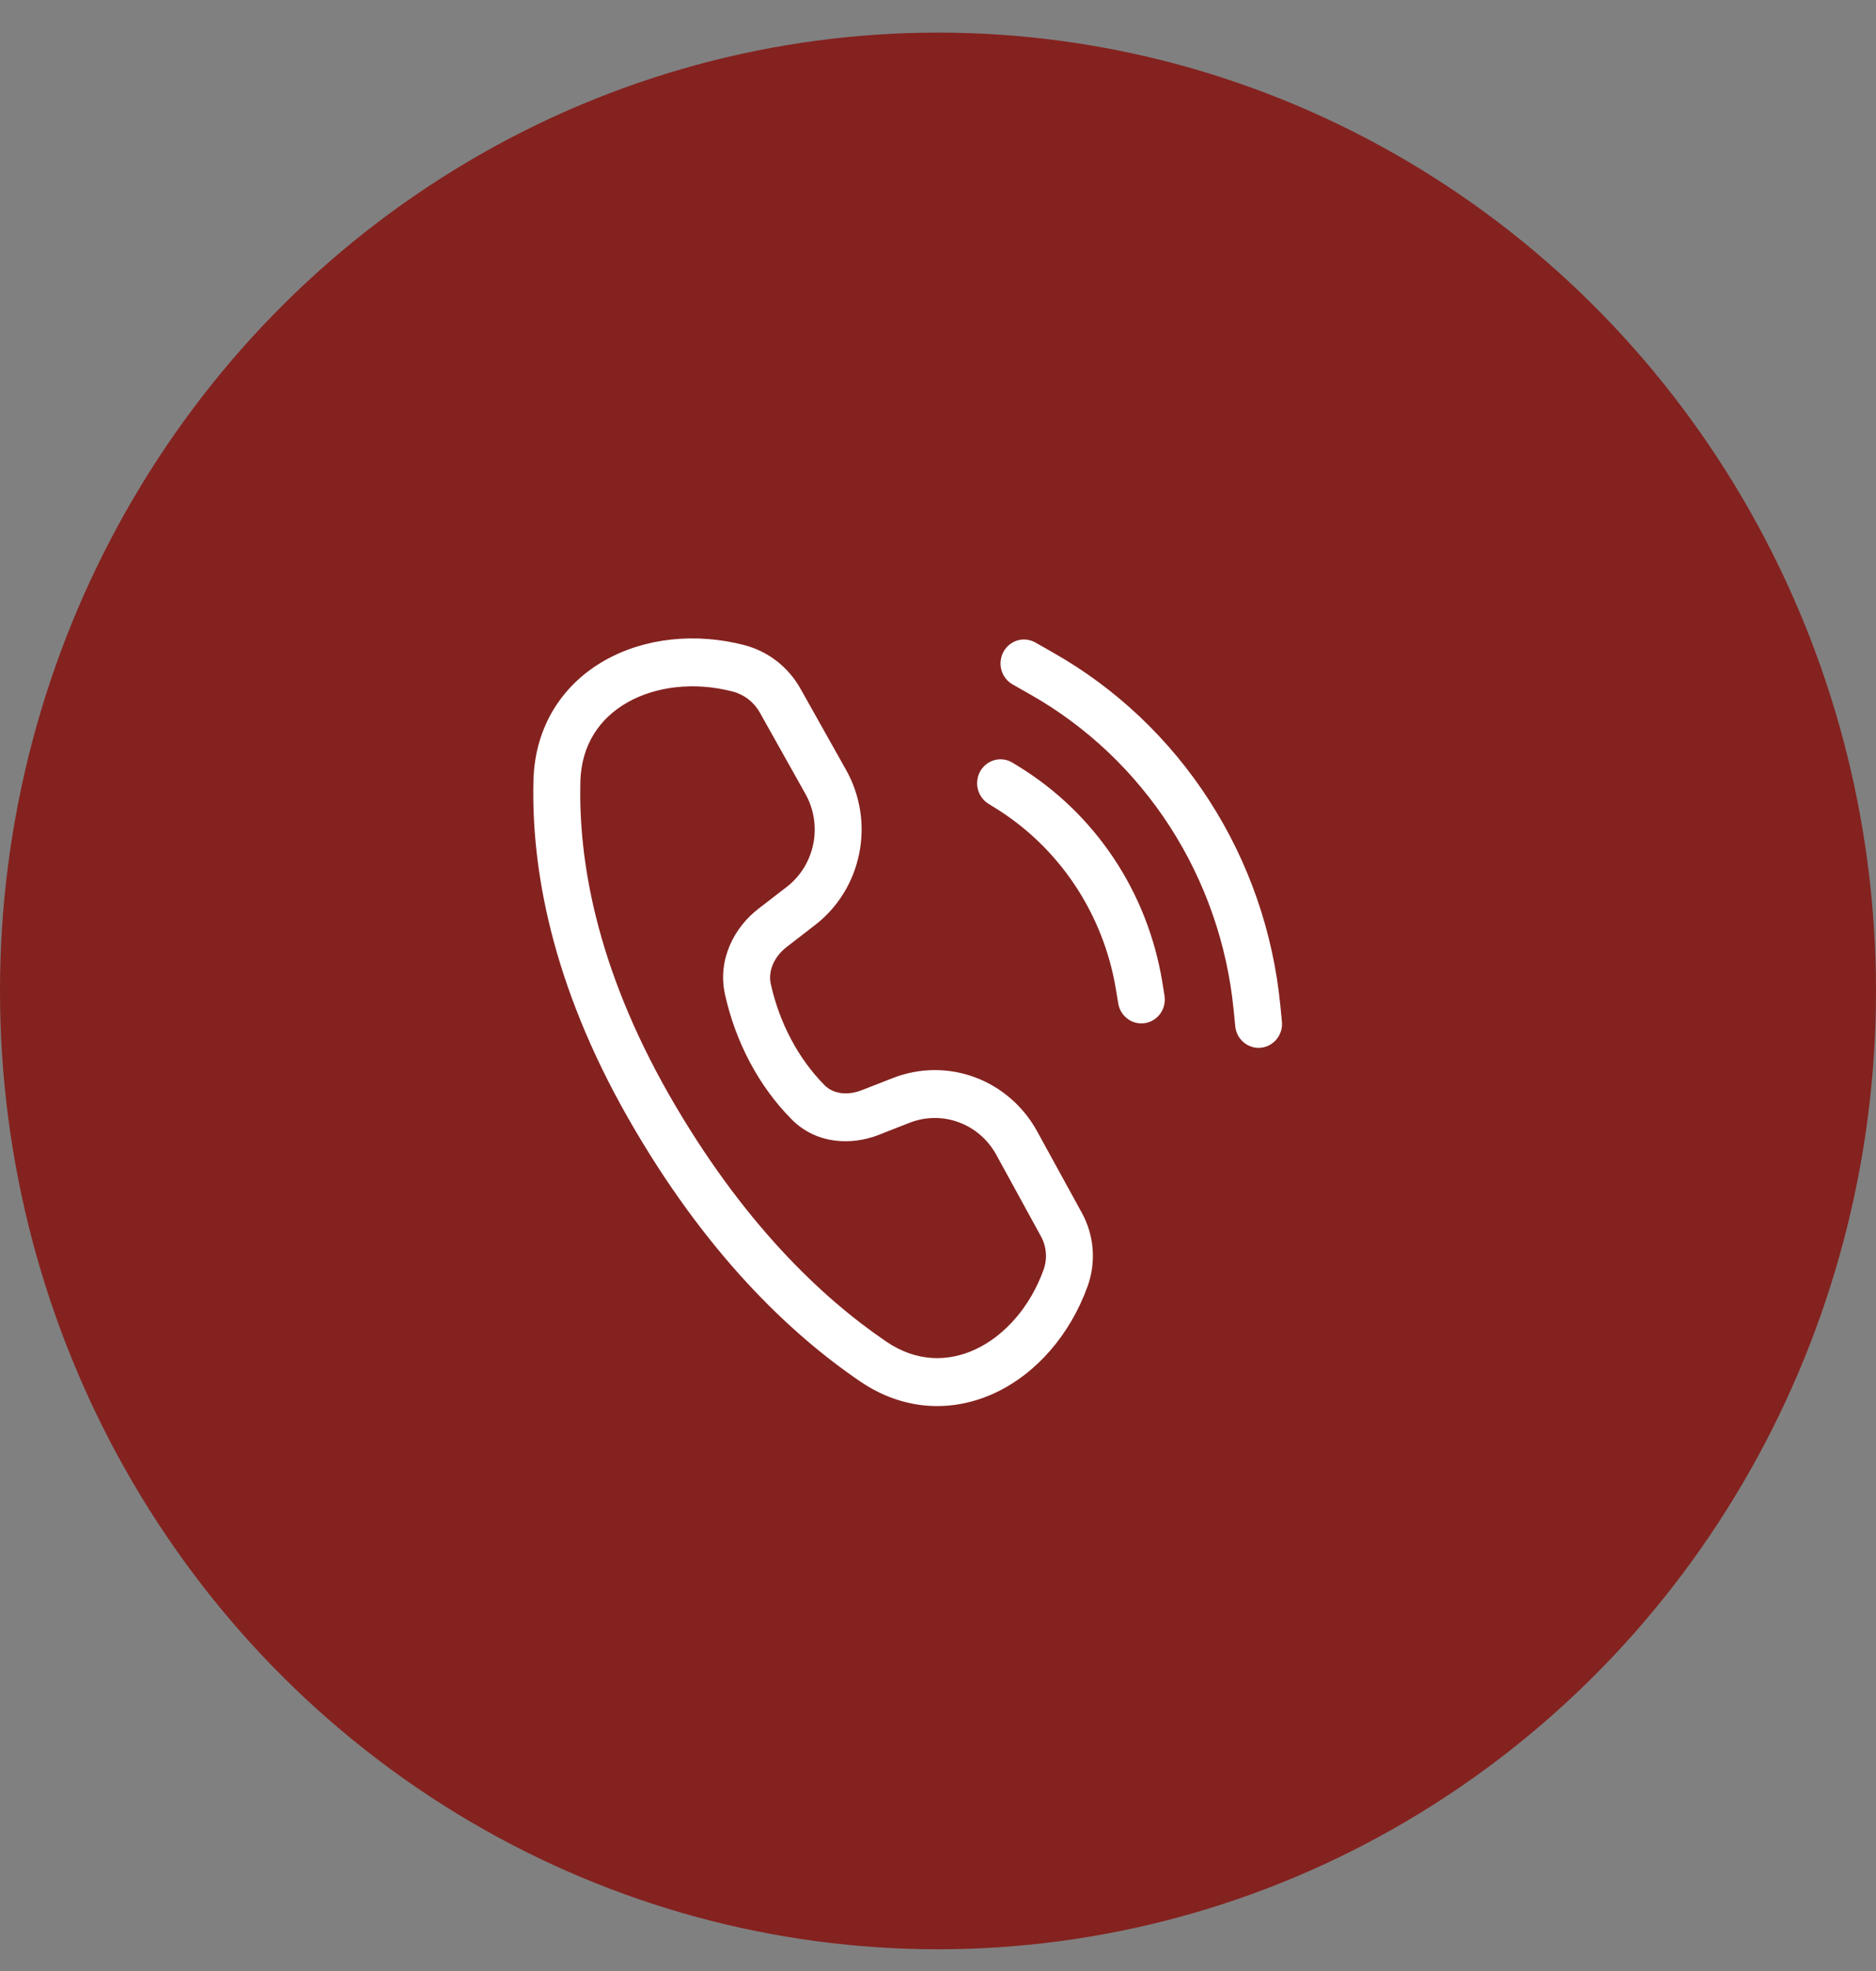
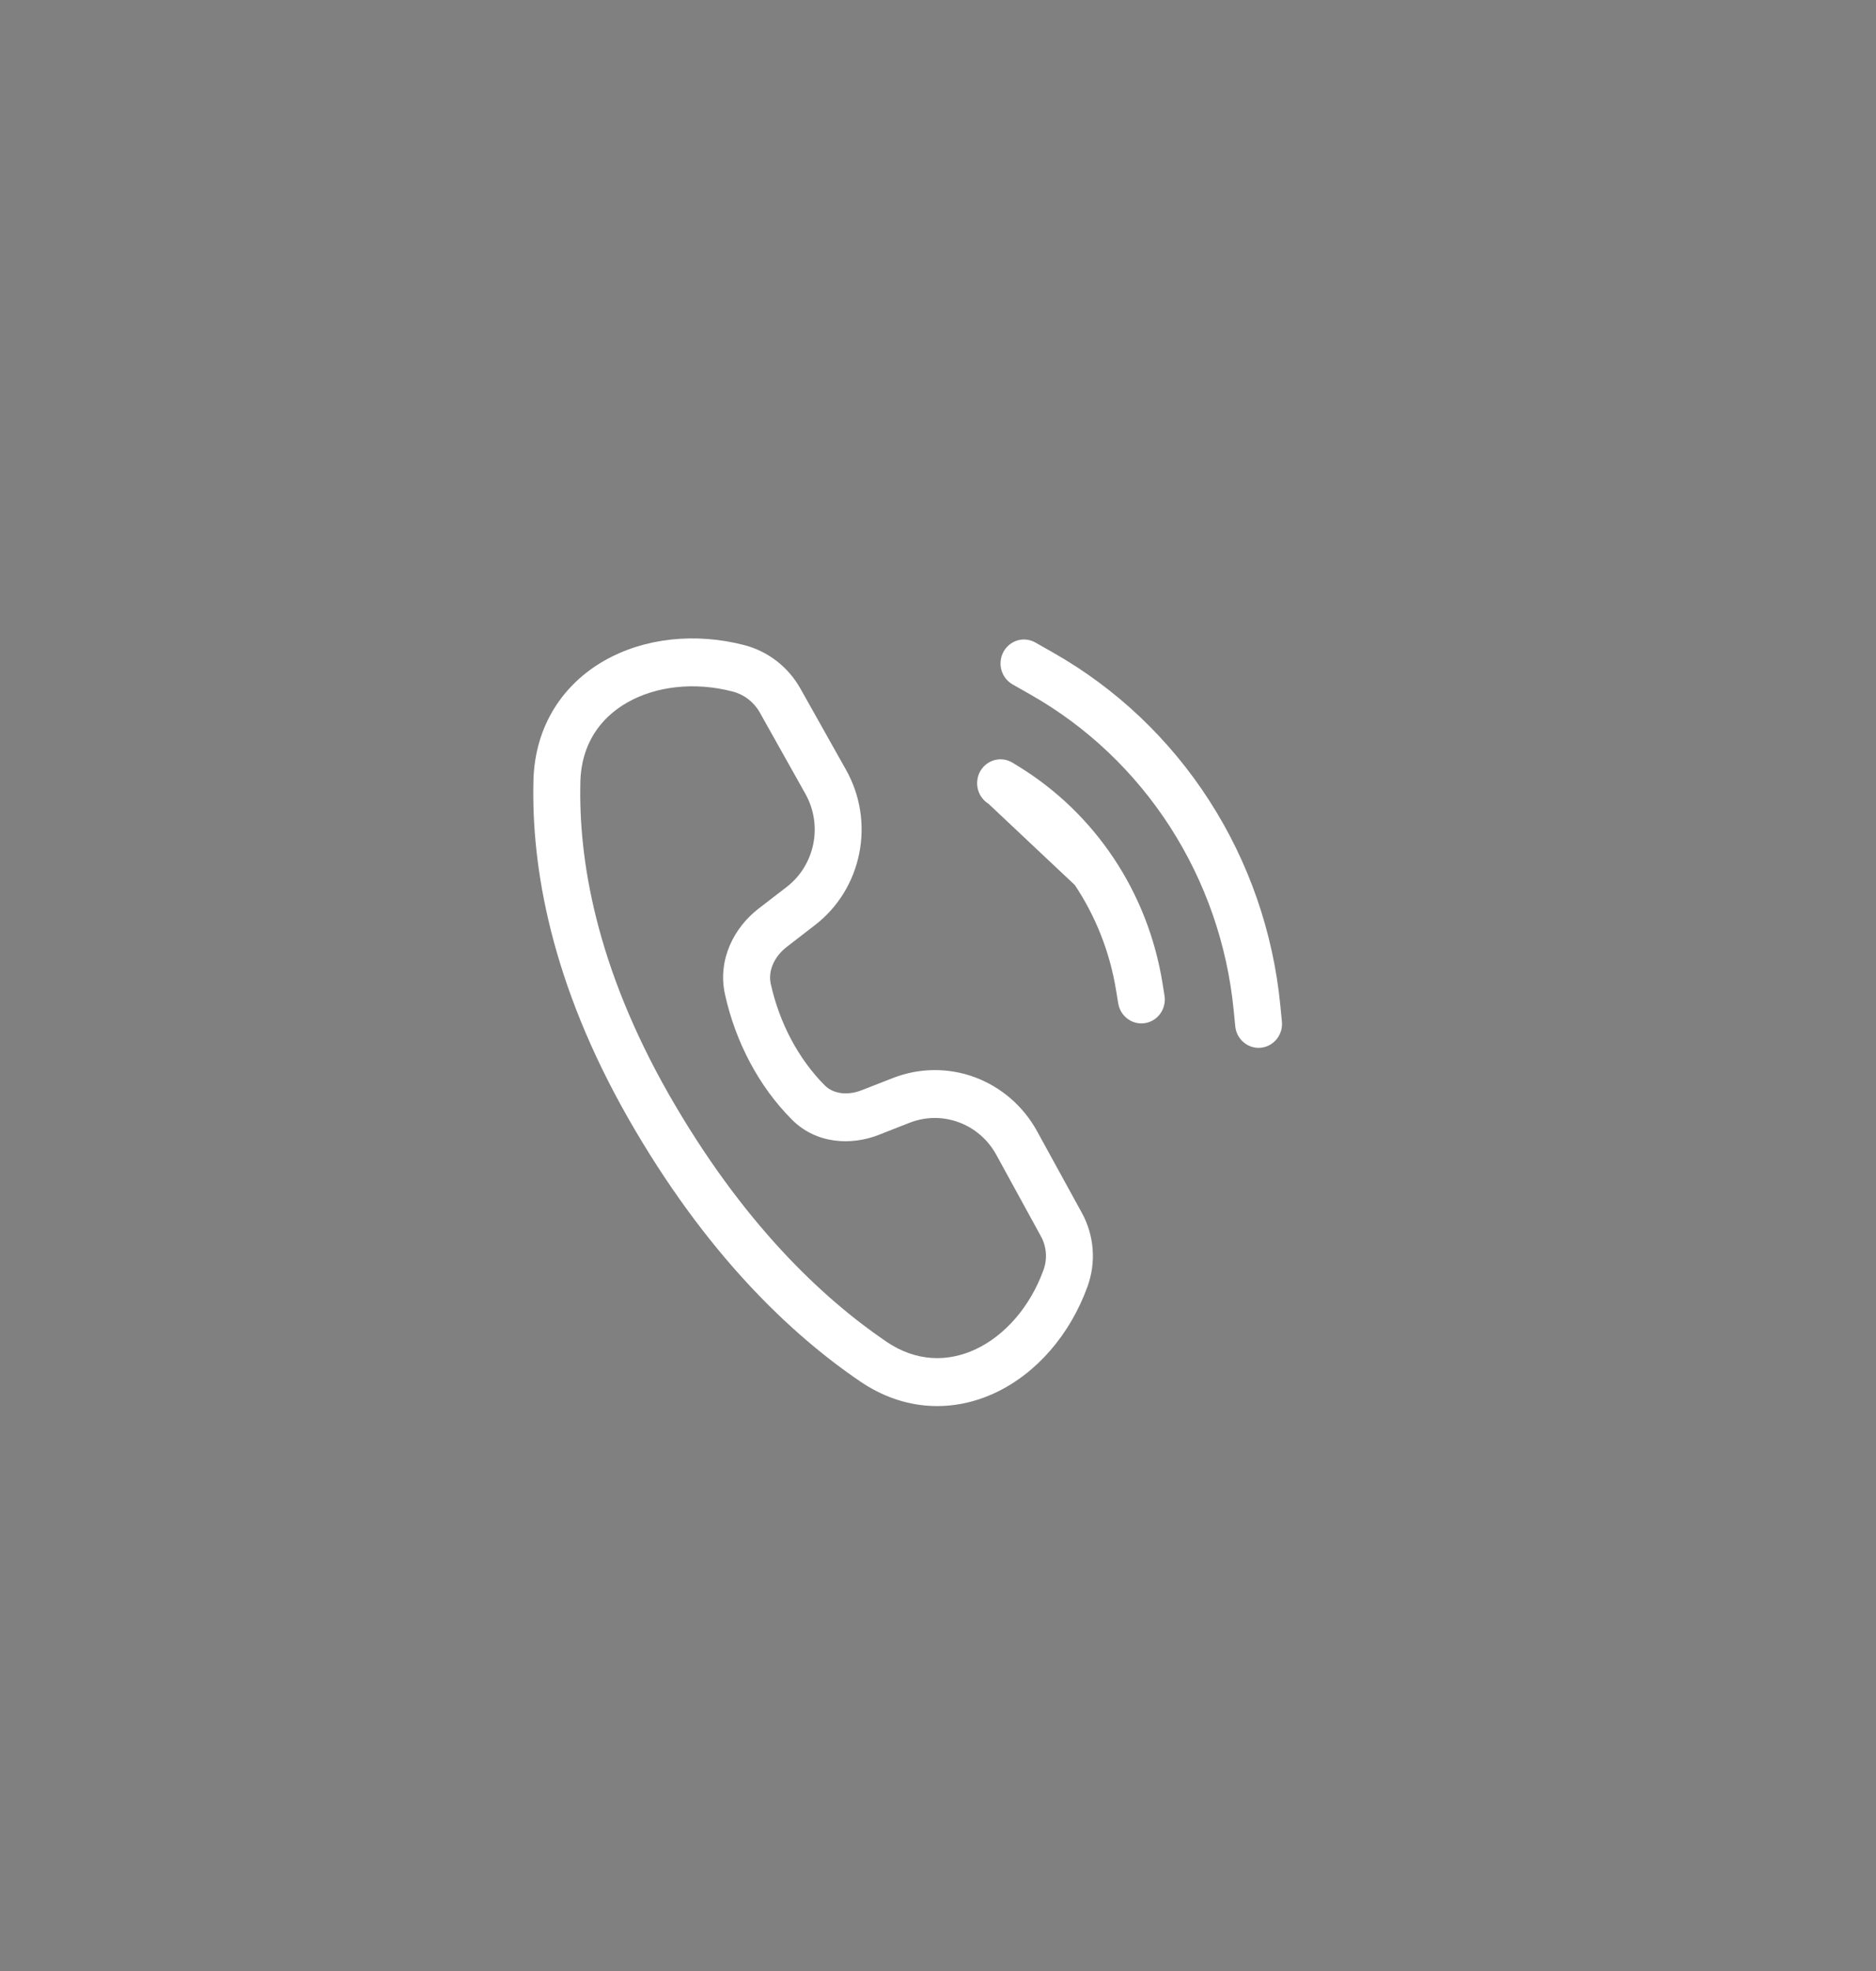
<svg xmlns="http://www.w3.org/2000/svg" width="40" height="42" viewBox="0 0 40 42" fill="none">
  <rect x="0" y="0" width="40" height="42" fill="#808080" stroke="none" />
-   <ellipse cx="20" cy="21.116" rx="20" ry="20.421" fill="#84221F" />
-   <path d="M15.868 13.746C14.828 13.477 13.738 13.591 12.884 14.079C12.014 14.575 11.404 15.456 11.374 16.633C11.328 18.473 11.745 20.942 13.401 23.84C15.036 26.701 16.841 28.417 18.339 29.436C19.285 30.08 20.33 30.098 21.223 29.678C22.103 29.264 22.817 28.438 23.188 27.414C23.28 27.16 23.318 26.887 23.297 26.617C23.276 26.346 23.198 26.083 23.068 25.846L22.114 24.108C21.821 23.573 21.349 23.164 20.785 22.955C20.22 22.746 19.601 22.752 19.04 22.971L18.374 23.231C18.051 23.357 17.754 23.298 17.586 23.129C17.021 22.562 16.617 21.793 16.434 20.964C16.376 20.703 16.494 20.395 16.776 20.177L17.377 19.713C17.863 19.339 18.198 18.797 18.32 18.188C18.443 17.579 18.343 16.945 18.04 16.406L17.068 14.676C16.939 14.446 16.767 14.246 16.561 14.086C16.355 13.927 16.119 13.811 15.868 13.746ZM12.374 16.66C12.394 15.87 12.786 15.306 13.372 14.971C13.974 14.627 14.796 14.521 15.622 14.736C15.743 14.767 15.857 14.823 15.956 14.9C16.056 14.977 16.139 15.073 16.201 15.184L17.172 16.915C17.354 17.238 17.414 17.618 17.341 17.983C17.267 18.348 17.067 18.674 16.775 18.899L16.174 19.362C15.654 19.762 15.294 20.449 15.458 21.189C15.68 22.192 16.171 23.142 16.885 23.858C17.407 24.381 18.151 24.411 18.731 24.185L19.397 23.924C19.734 23.793 20.105 23.789 20.444 23.915C20.783 24.04 21.066 24.285 21.242 24.606L22.195 26.345C22.315 26.564 22.335 26.825 22.25 27.06C21.96 27.861 21.415 28.463 20.805 28.75C20.208 29.03 19.533 29.022 18.894 28.586C17.523 27.653 15.824 26.053 14.264 23.325C12.703 20.588 12.333 18.307 12.375 16.66H12.374ZM22.076 13.691C21.96 13.626 21.823 13.609 21.696 13.646C21.569 13.684 21.461 13.771 21.396 13.889C21.332 14.008 21.316 14.147 21.352 14.277C21.389 14.408 21.474 14.518 21.59 14.584L21.974 14.802C23.174 15.483 24.194 16.45 24.948 17.62C25.702 18.791 26.168 20.131 26.304 21.525L26.336 21.846C26.34 21.915 26.357 21.983 26.387 22.044C26.417 22.106 26.459 22.161 26.511 22.206C26.562 22.251 26.622 22.285 26.686 22.305C26.75 22.326 26.818 22.333 26.886 22.326C26.953 22.319 27.018 22.298 27.077 22.265C27.136 22.232 27.188 22.186 27.23 22.132C27.271 22.078 27.301 22.015 27.319 21.949C27.336 21.882 27.34 21.812 27.33 21.744L27.299 21.424C27.147 19.865 26.627 18.367 25.784 17.059C24.941 15.75 23.8 14.669 22.459 13.909L22.076 13.691ZM20.904 16.428C20.973 16.312 21.083 16.228 21.212 16.195C21.34 16.163 21.477 16.183 21.59 16.253L21.714 16.329C22.521 16.823 23.214 17.49 23.744 18.284C24.274 19.078 24.628 19.981 24.783 20.928L24.827 21.201C24.84 21.268 24.839 21.337 24.825 21.403C24.811 21.47 24.785 21.533 24.747 21.589C24.709 21.645 24.66 21.692 24.604 21.729C24.547 21.765 24.485 21.79 24.419 21.801C24.353 21.812 24.286 21.81 24.221 21.794C24.156 21.779 24.095 21.75 24.041 21.709C23.987 21.669 23.942 21.619 23.907 21.56C23.873 21.502 23.851 21.437 23.841 21.37L23.796 21.097C23.665 20.295 23.366 19.532 22.918 18.86C22.47 18.188 21.884 17.623 21.201 17.205L21.077 17.128C21.021 17.094 20.972 17.048 20.933 16.994C20.893 16.941 20.865 16.879 20.849 16.814C20.833 16.749 20.83 16.682 20.84 16.615C20.849 16.549 20.87 16.485 20.904 16.428Z" fill="white" />
+   <path d="M15.868 13.746C14.828 13.477 13.738 13.591 12.884 14.079C12.014 14.575 11.404 15.456 11.374 16.633C11.328 18.473 11.745 20.942 13.401 23.84C15.036 26.701 16.841 28.417 18.339 29.436C19.285 30.08 20.33 30.098 21.223 29.678C22.103 29.264 22.817 28.438 23.188 27.414C23.28 27.16 23.318 26.887 23.297 26.617C23.276 26.346 23.198 26.083 23.068 25.846L22.114 24.108C21.821 23.573 21.349 23.164 20.785 22.955C20.22 22.746 19.601 22.752 19.04 22.971L18.374 23.231C18.051 23.357 17.754 23.298 17.586 23.129C17.021 22.562 16.617 21.793 16.434 20.964C16.376 20.703 16.494 20.395 16.776 20.177L17.377 19.713C17.863 19.339 18.198 18.797 18.32 18.188C18.443 17.579 18.343 16.945 18.04 16.406L17.068 14.676C16.939 14.446 16.767 14.246 16.561 14.086C16.355 13.927 16.119 13.811 15.868 13.746ZM12.374 16.66C12.394 15.87 12.786 15.306 13.372 14.971C13.974 14.627 14.796 14.521 15.622 14.736C15.743 14.767 15.857 14.823 15.956 14.9C16.056 14.977 16.139 15.073 16.201 15.184L17.172 16.915C17.354 17.238 17.414 17.618 17.341 17.983C17.267 18.348 17.067 18.674 16.775 18.899L16.174 19.362C15.654 19.762 15.294 20.449 15.458 21.189C15.68 22.192 16.171 23.142 16.885 23.858C17.407 24.381 18.151 24.411 18.731 24.185L19.397 23.924C19.734 23.793 20.105 23.789 20.444 23.915C20.783 24.04 21.066 24.285 21.242 24.606L22.195 26.345C22.315 26.564 22.335 26.825 22.25 27.06C21.96 27.861 21.415 28.463 20.805 28.75C20.208 29.03 19.533 29.022 18.894 28.586C17.523 27.653 15.824 26.053 14.264 23.325C12.703 20.588 12.333 18.307 12.375 16.66H12.374ZM22.076 13.691C21.96 13.626 21.823 13.609 21.696 13.646C21.569 13.684 21.461 13.771 21.396 13.889C21.332 14.008 21.316 14.147 21.352 14.277C21.389 14.408 21.474 14.518 21.59 14.584L21.974 14.802C23.174 15.483 24.194 16.45 24.948 17.62C25.702 18.791 26.168 20.131 26.304 21.525L26.336 21.846C26.34 21.915 26.357 21.983 26.387 22.044C26.417 22.106 26.459 22.161 26.511 22.206C26.562 22.251 26.622 22.285 26.686 22.305C26.75 22.326 26.818 22.333 26.886 22.326C26.953 22.319 27.018 22.298 27.077 22.265C27.136 22.232 27.188 22.186 27.23 22.132C27.271 22.078 27.301 22.015 27.319 21.949C27.336 21.882 27.34 21.812 27.33 21.744L27.299 21.424C27.147 19.865 26.627 18.367 25.784 17.059C24.941 15.75 23.8 14.669 22.459 13.909L22.076 13.691ZM20.904 16.428C20.973 16.312 21.083 16.228 21.212 16.195C21.34 16.163 21.477 16.183 21.59 16.253L21.714 16.329C22.521 16.823 23.214 17.49 23.744 18.284C24.274 19.078 24.628 19.981 24.783 20.928L24.827 21.201C24.84 21.268 24.839 21.337 24.825 21.403C24.811 21.47 24.785 21.533 24.747 21.589C24.709 21.645 24.66 21.692 24.604 21.729C24.547 21.765 24.485 21.79 24.419 21.801C24.353 21.812 24.286 21.81 24.221 21.794C24.156 21.779 24.095 21.75 24.041 21.709C23.987 21.669 23.942 21.619 23.907 21.56C23.873 21.502 23.851 21.437 23.841 21.37L23.796 21.097C23.665 20.295 23.366 19.532 22.918 18.86L21.077 17.128C21.021 17.094 20.972 17.048 20.933 16.994C20.893 16.941 20.865 16.879 20.849 16.814C20.833 16.749 20.83 16.682 20.84 16.615C20.849 16.549 20.87 16.485 20.904 16.428Z" fill="white" />
</svg>